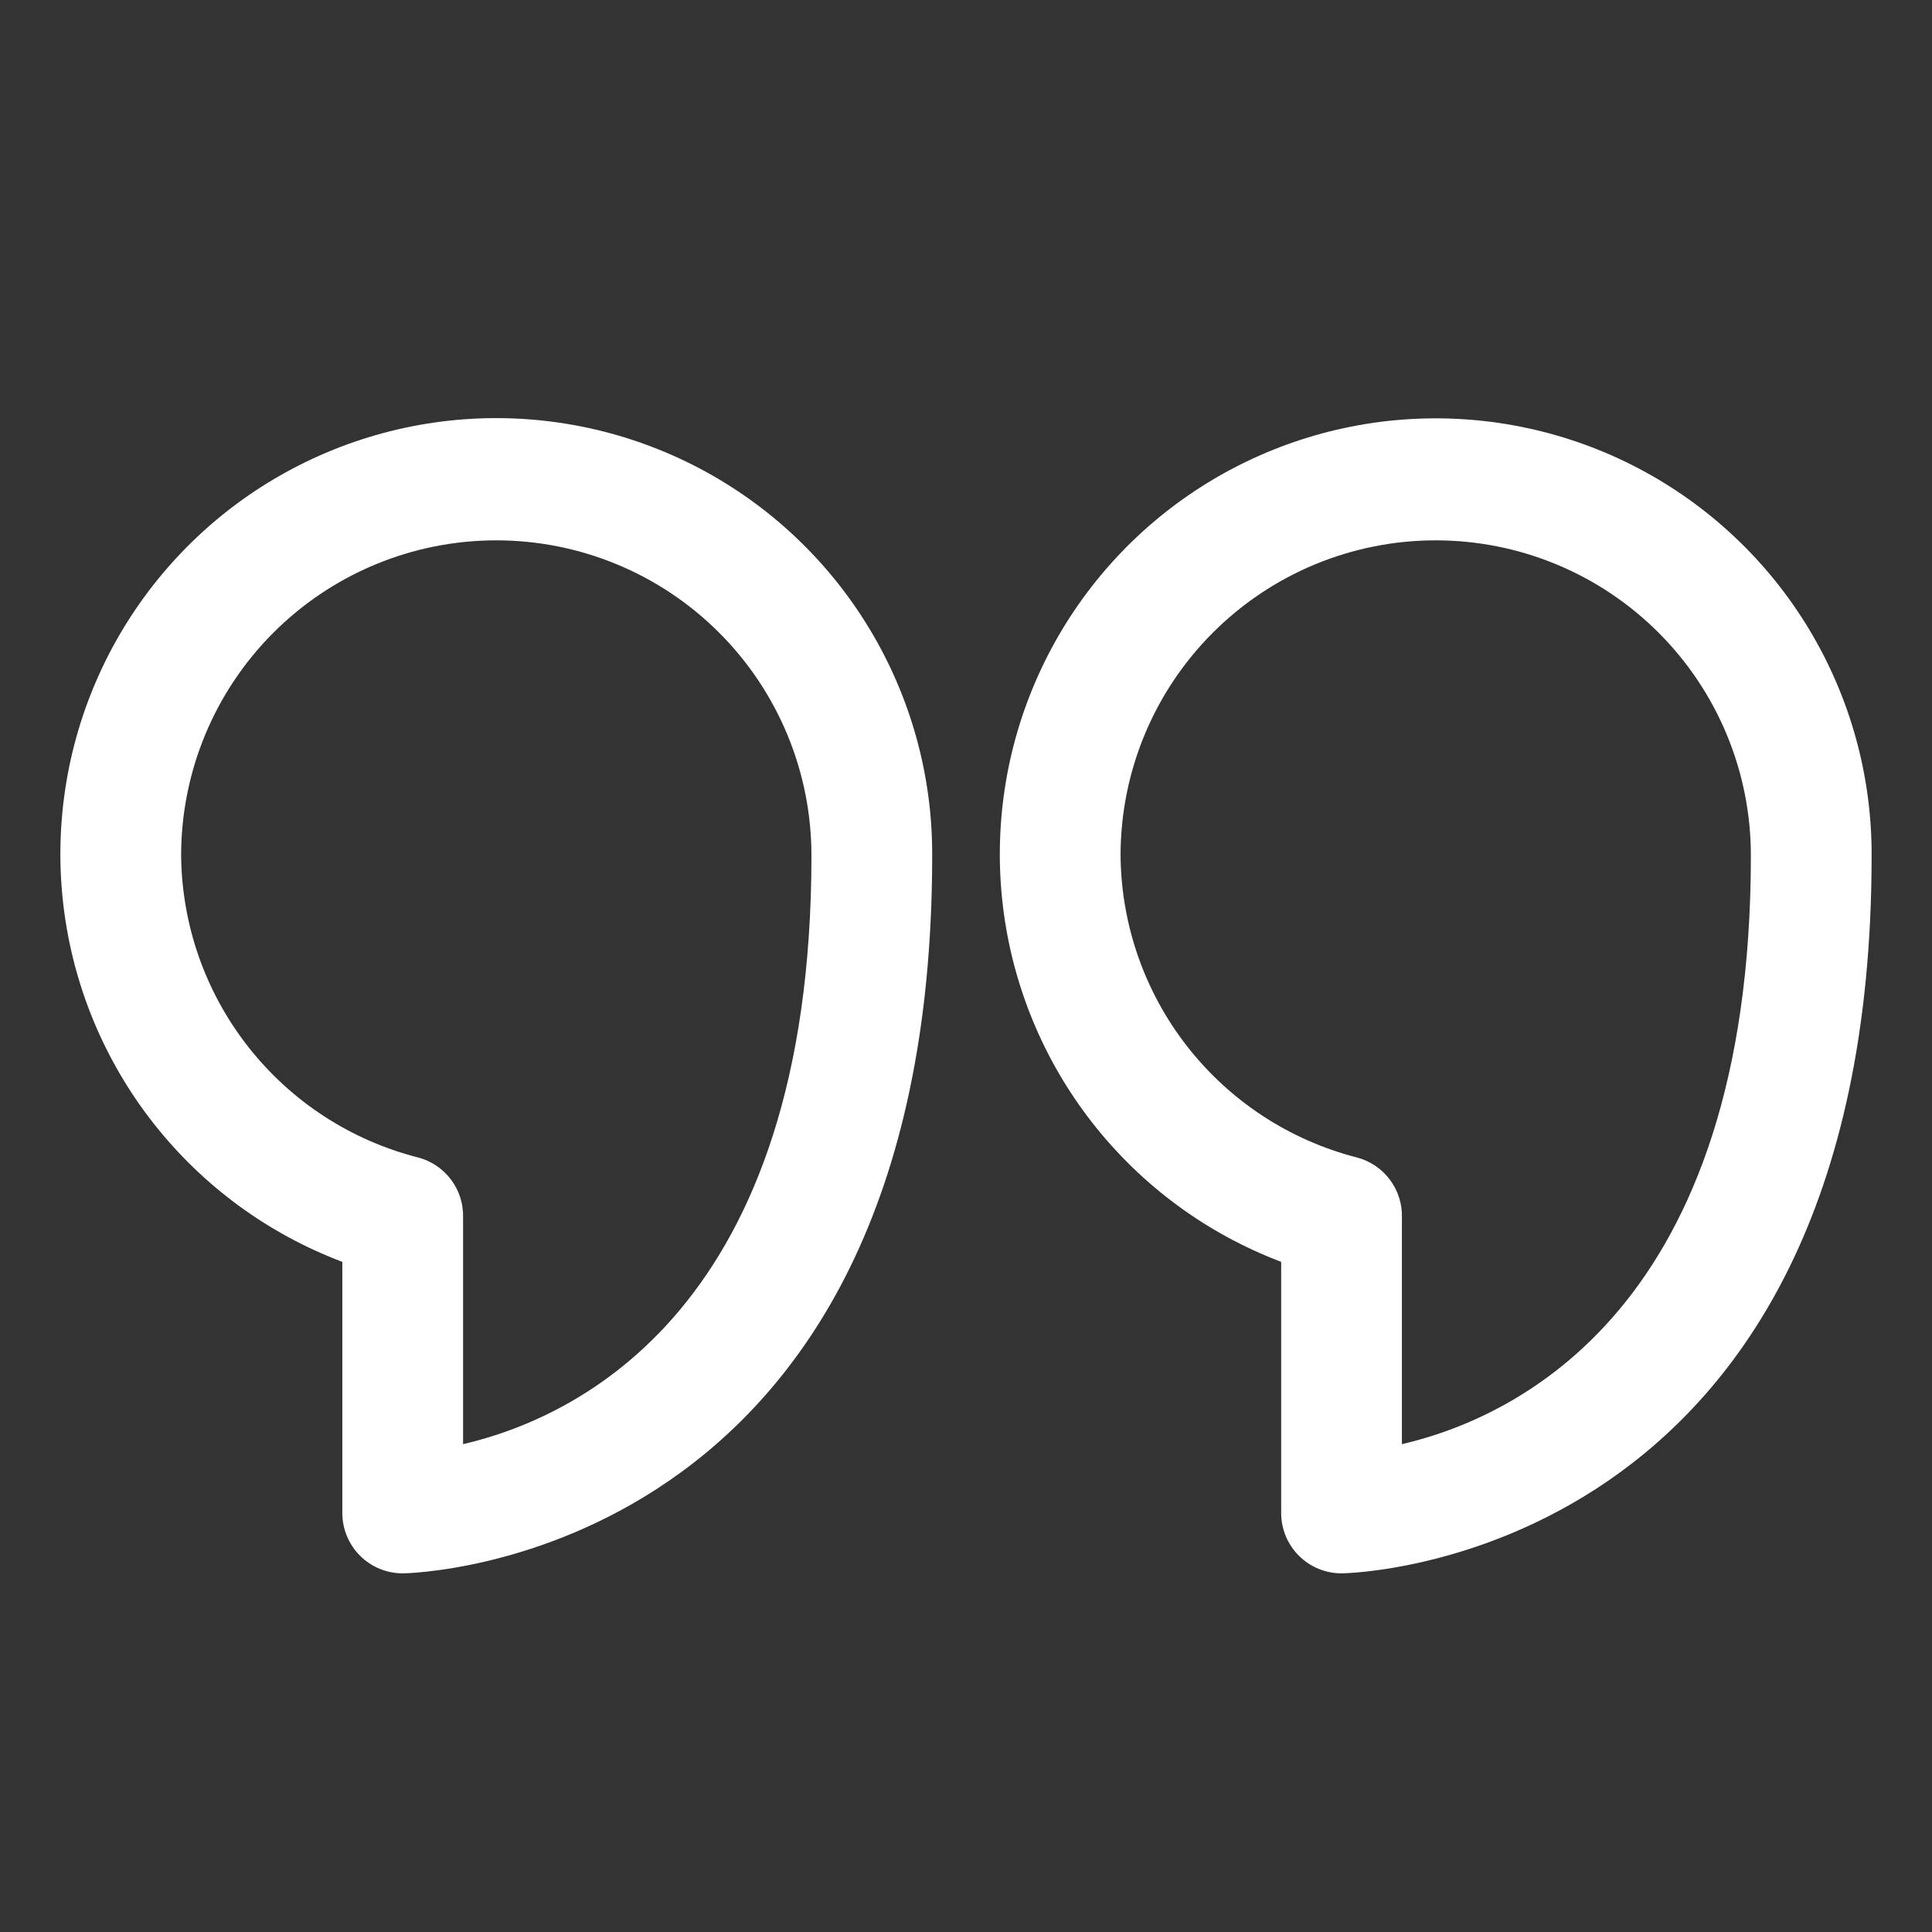
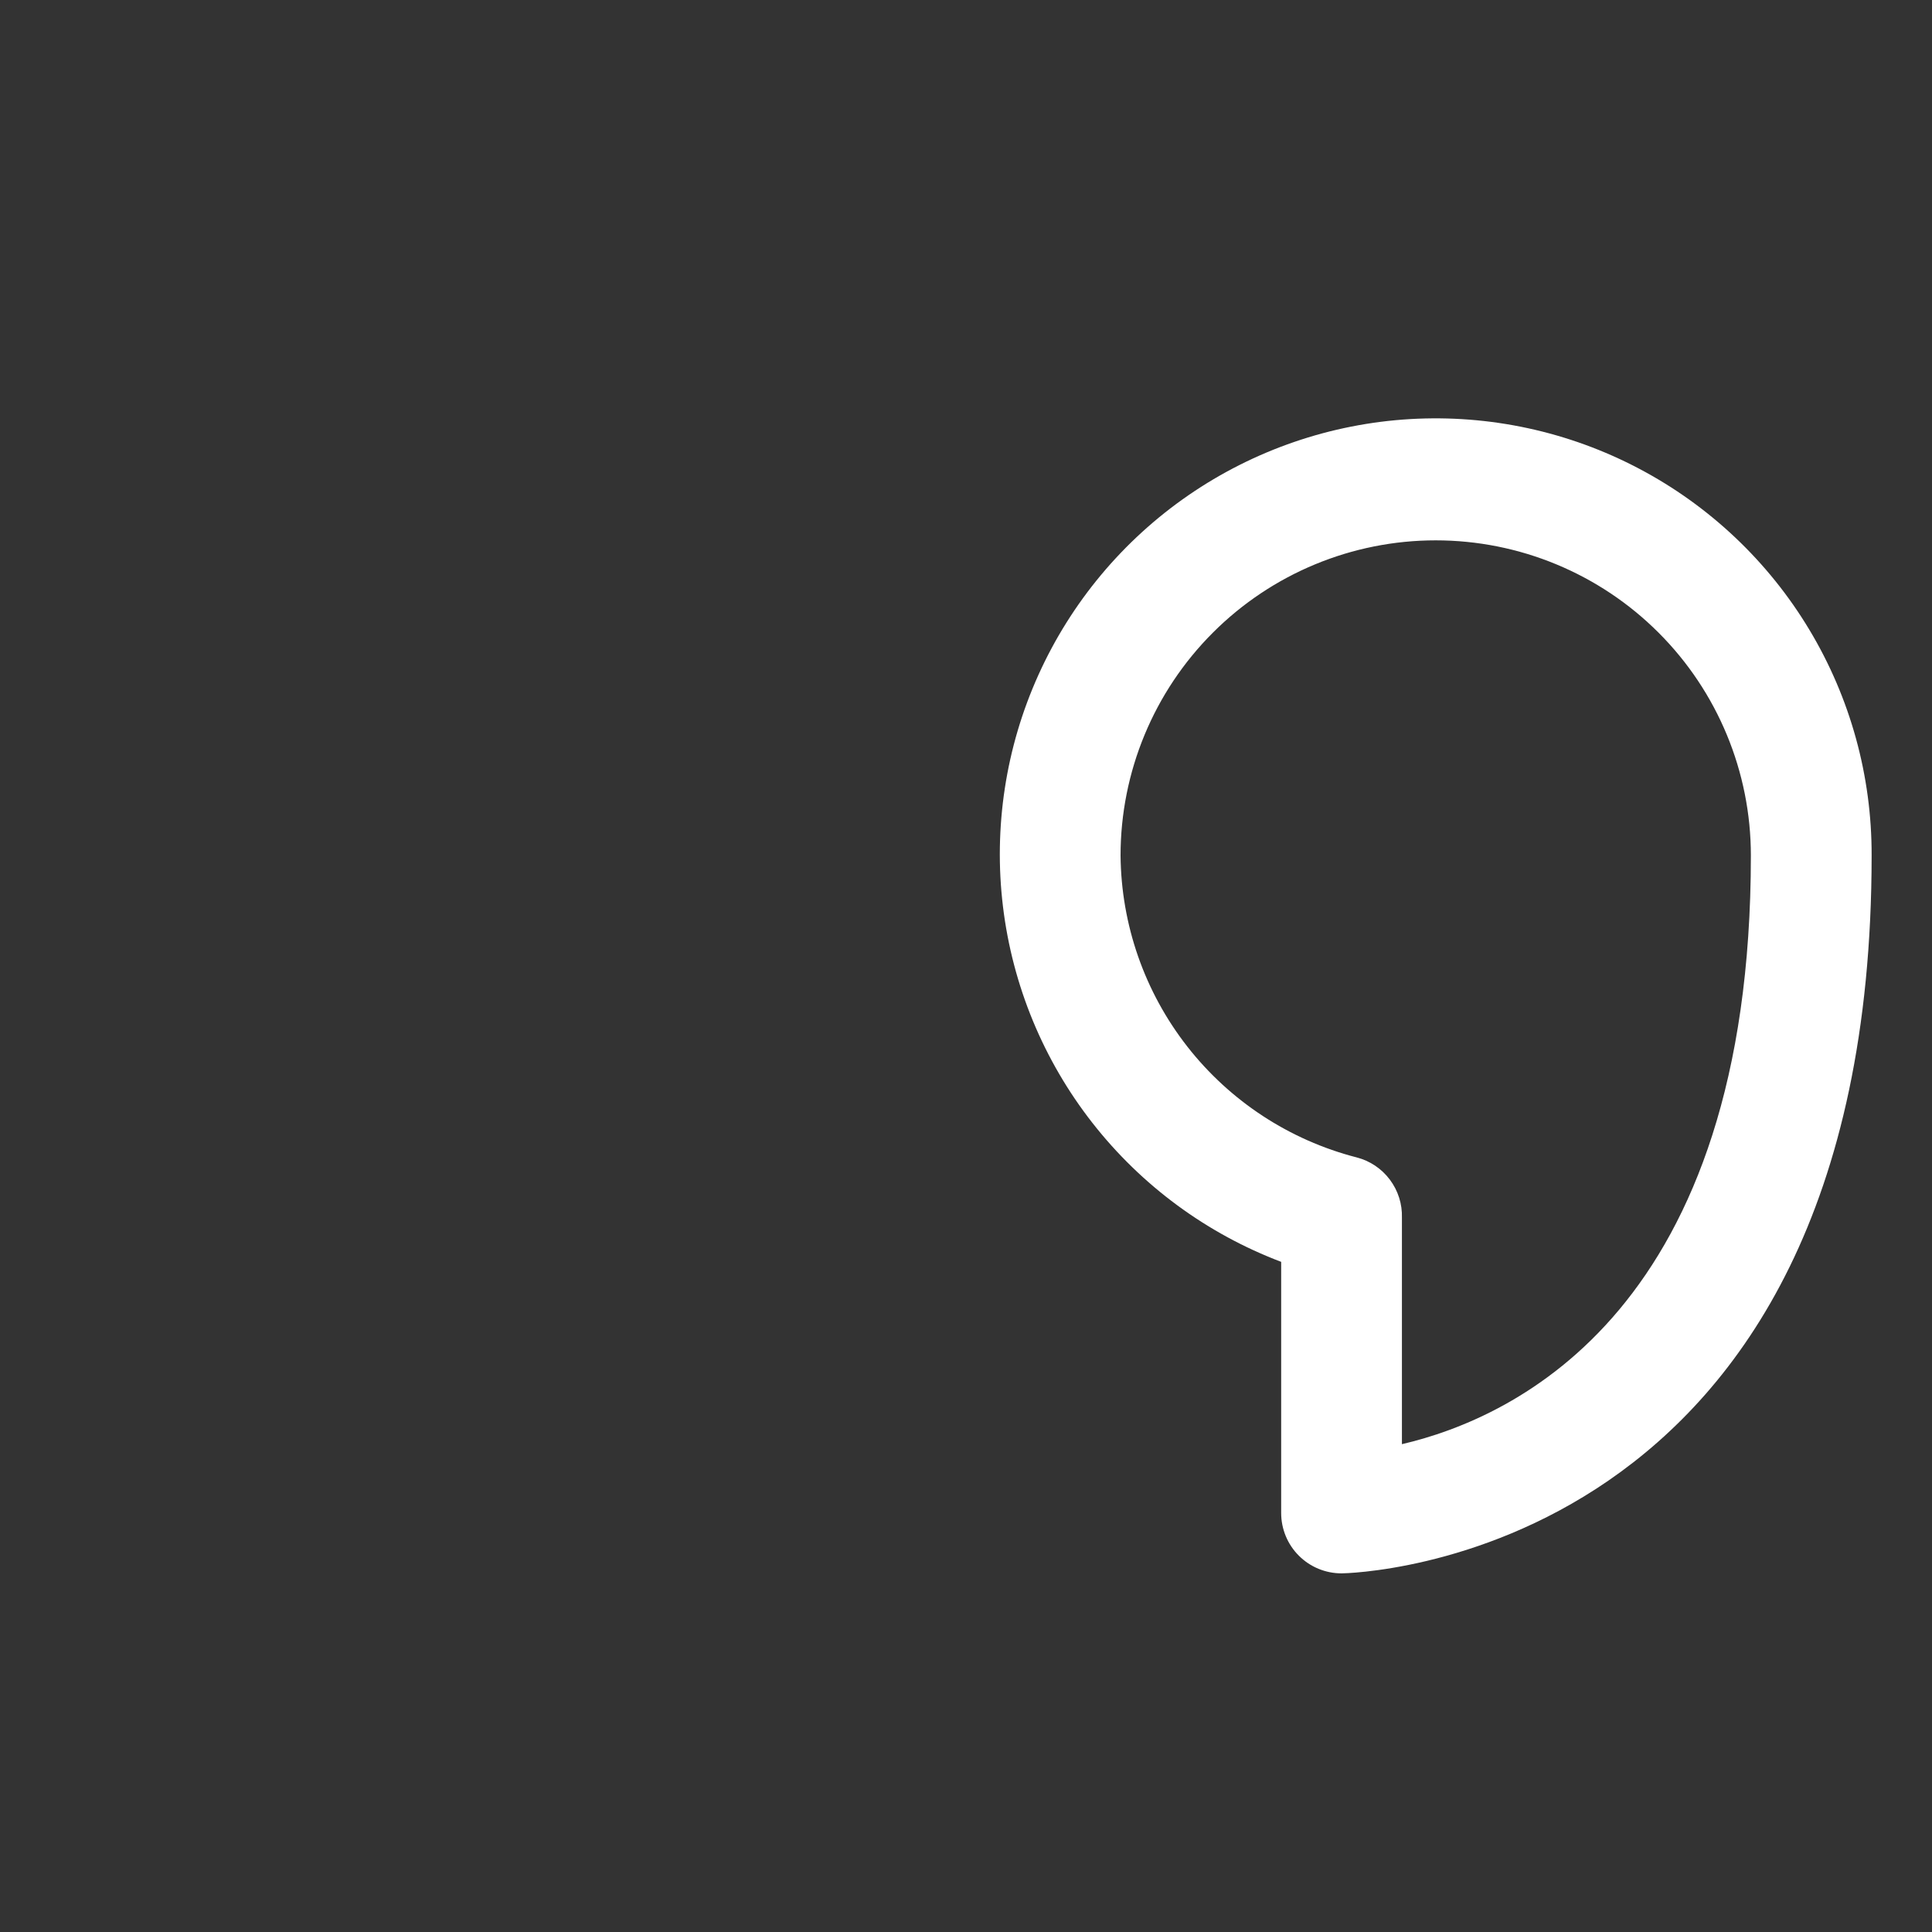
<svg xmlns="http://www.w3.org/2000/svg" width="60" height="60" viewBox="0 0 60 60" fill="none">
  <rect x="0" y="0" width="60" height="60" fill="#333333" stroke="none" />
-   <path d="M12.506 48.862C12.675 48.862 28.95 48.6 28.95 26.569C28.959 24.097 28.29 21.67 27.017 19.552C25.744 17.433 23.916 15.703 21.73 14.549C19.544 13.396 17.084 12.863 14.616 13.008C12.149 13.154 9.769 13.972 7.733 15.374C5.698 16.776 4.085 18.709 3.07 20.962C2.054 23.216 1.676 25.704 1.974 28.158C2.273 30.612 3.237 32.937 4.764 34.881C6.29 36.825 8.319 38.315 10.631 39.188V46.987C10.631 47.485 10.829 47.962 11.18 48.313C11.532 48.665 12.009 48.862 12.506 48.862ZM5.625 26.569C5.625 23.973 6.656 21.483 8.492 19.648C10.327 17.812 12.817 16.781 15.412 16.781C18.008 16.781 20.498 17.812 22.333 19.648C24.169 21.483 25.2 23.973 25.2 26.569C25.2 40.631 17.925 44.025 14.381 44.85V37.819C14.395 37.393 14.263 36.975 14.007 36.634C13.752 36.294 13.387 36.05 12.975 35.944C10.887 35.41 9.035 34.202 7.706 32.506C6.376 30.811 5.645 28.723 5.625 26.569Z" fill="white" />
  <path d="M41.663 48.862C41.831 48.862 58.125 48.6 58.125 26.569C58.132 24.098 57.463 21.673 56.19 19.555C54.918 17.438 53.09 15.709 50.905 14.556C48.72 13.403 46.261 12.871 43.794 13.015C41.328 13.16 38.949 13.977 36.913 15.377C34.878 16.778 33.265 18.709 32.249 20.96C31.232 23.212 30.852 25.699 31.148 28.152C31.444 30.605 32.405 32.93 33.928 34.875C35.451 36.82 37.477 38.312 39.788 39.188V46.987C39.788 47.485 39.985 47.962 40.337 48.313C40.688 48.665 41.165 48.862 41.663 48.862ZM34.8 26.569C34.8 23.973 35.831 21.483 37.667 19.648C39.502 17.812 41.992 16.781 44.587 16.781C47.183 16.781 49.673 17.812 51.508 19.648C53.344 21.483 54.375 23.973 54.375 26.569C54.375 40.631 47.081 44.025 43.538 44.85V37.819C43.551 37.393 43.419 36.975 43.163 36.635C42.908 36.294 42.544 36.05 42.131 35.944C40.047 35.407 38.199 34.197 36.873 32.502C35.547 30.806 34.819 28.721 34.8 26.569Z" fill="white" />
</svg>